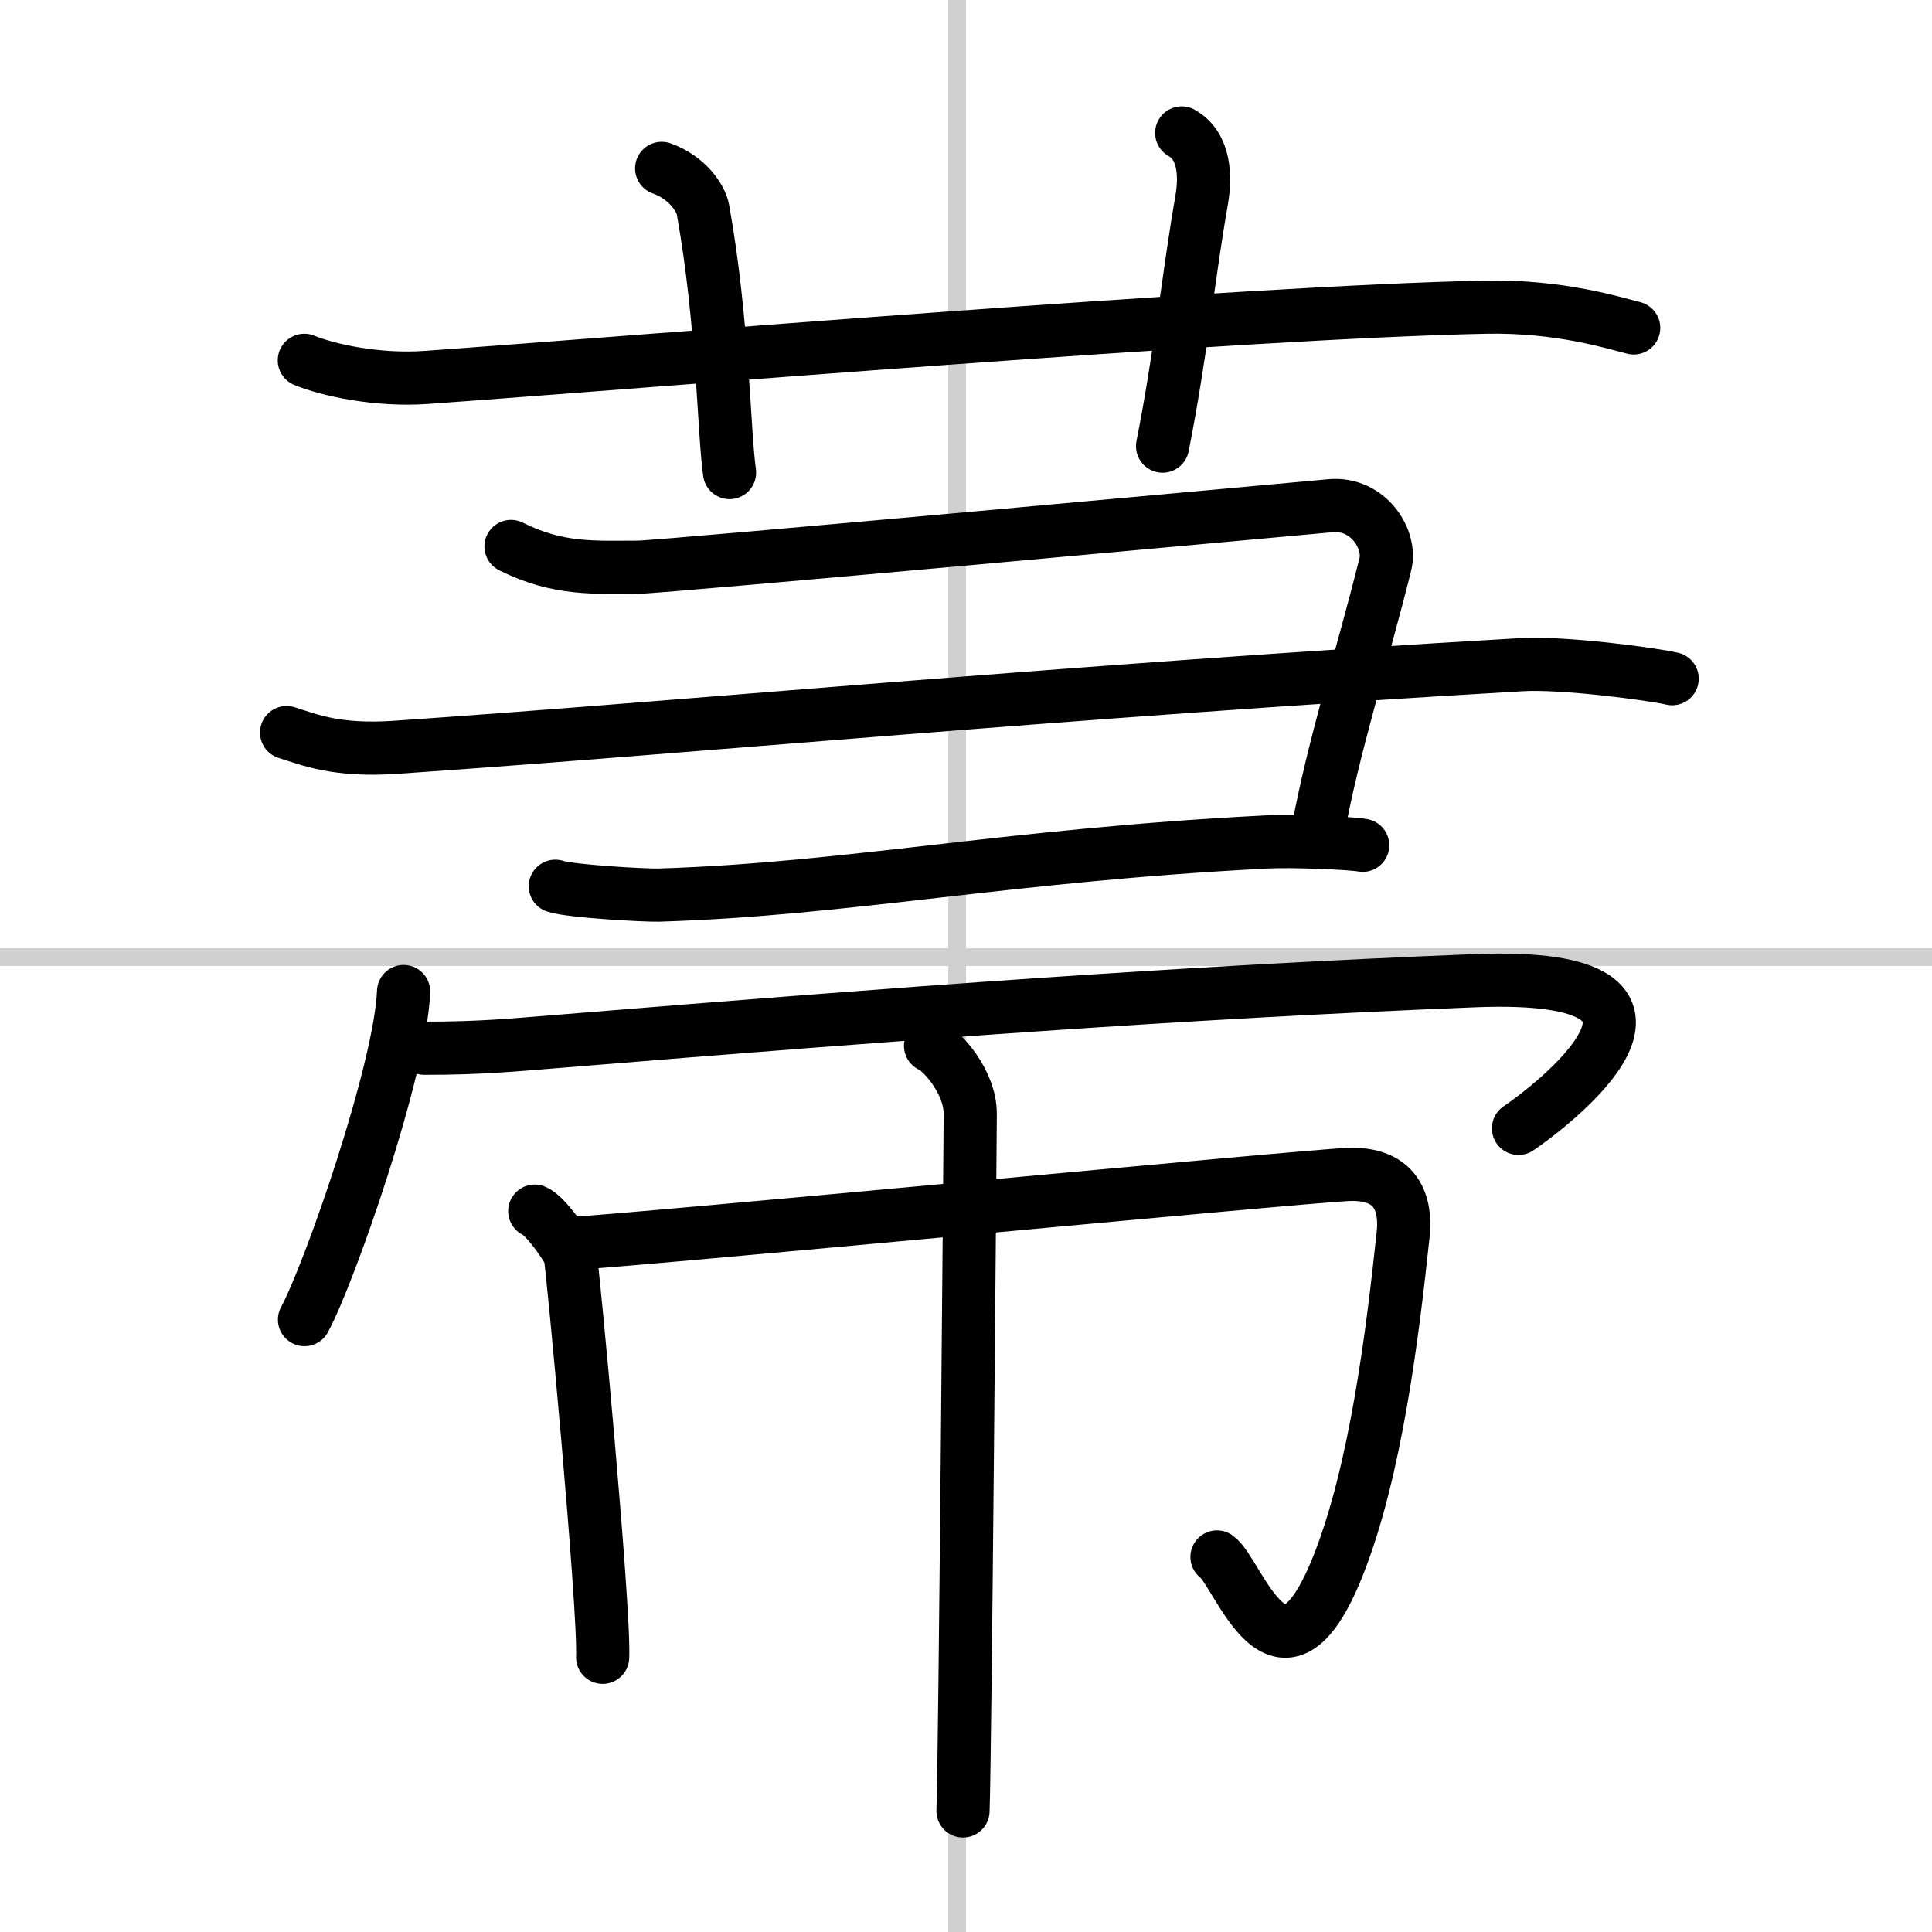
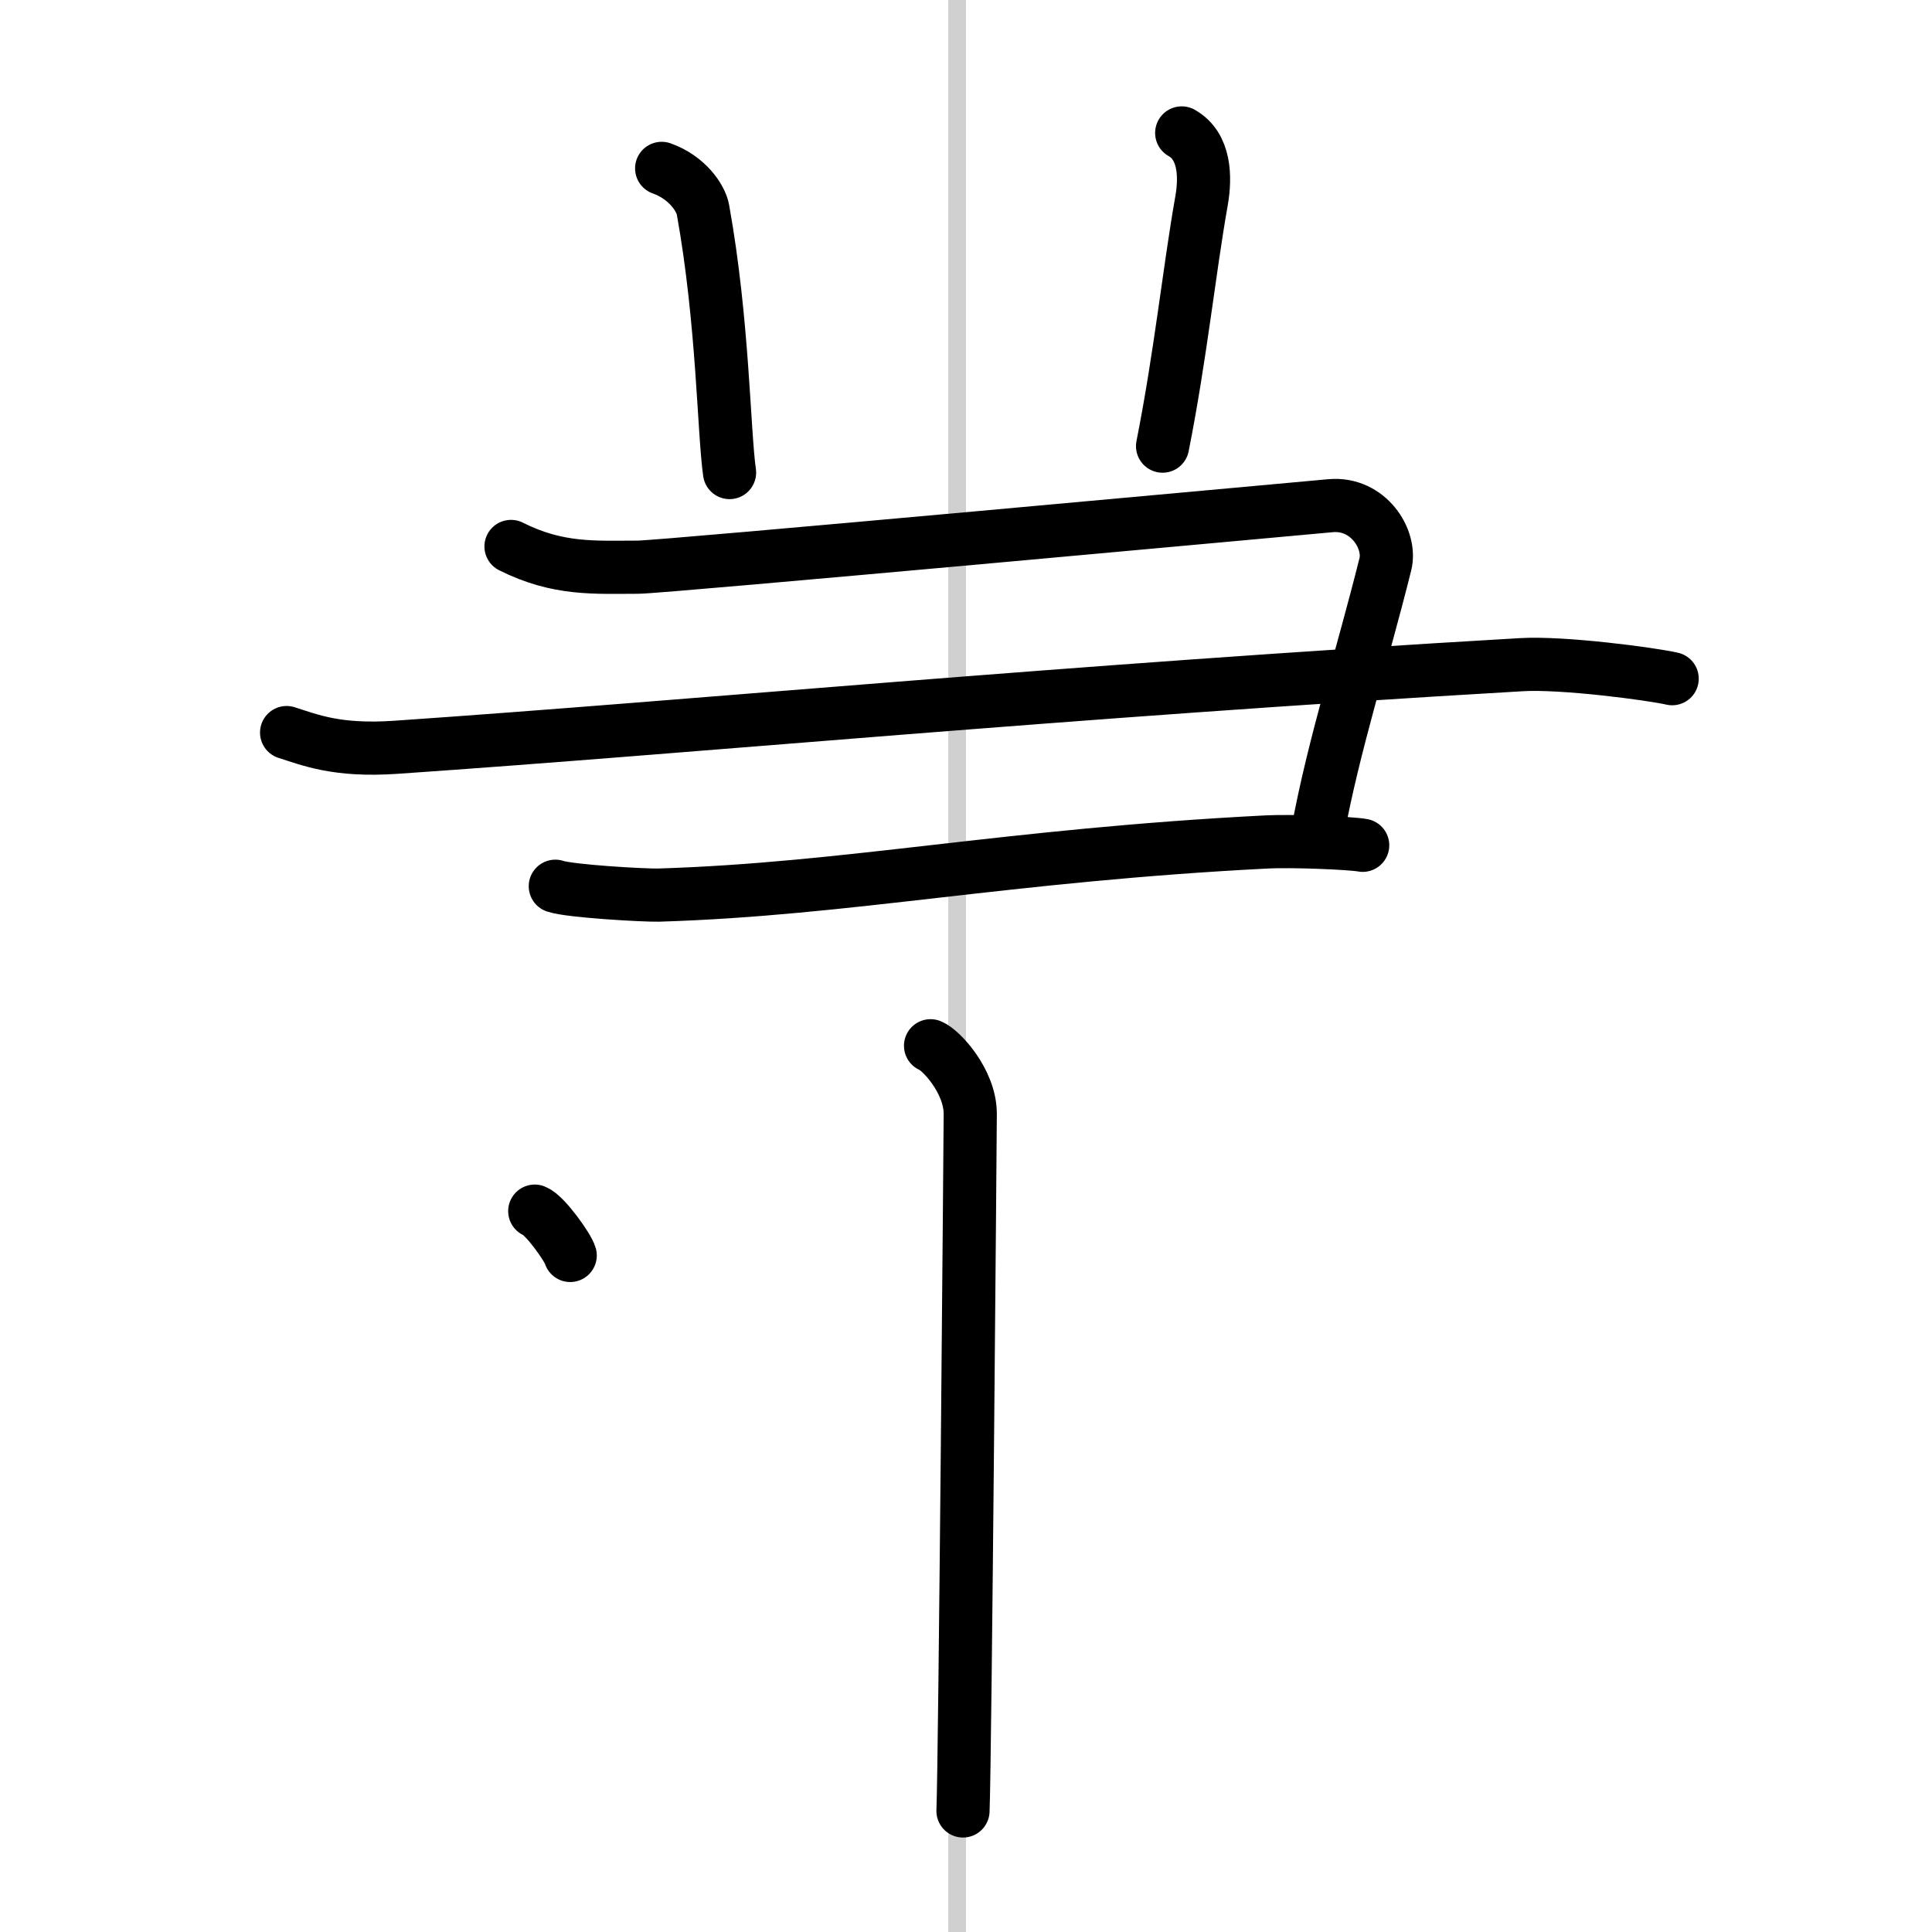
<svg xmlns="http://www.w3.org/2000/svg" width="400" height="400" viewBox="0 0 109 109">
  <rect x="0" y="0" width="109" height="109" fill="#808080" stroke="none" />
  <g fill="none" stroke="#000" stroke-linecap="round" stroke-linejoin="round" stroke-width="3">
    <rect width="100%" height="100%" fill="#fff" stroke="#fff" />
    <line x1="54" x2="54" y2="109" stroke="#d0d0d0" stroke-width="1" />
-     <line x2="109" y1="54" y2="54" stroke="#d0d0d0" stroke-width="1" />
-     <path d="m17.17 20.33c1.29 0.53 4.08 1.17 6.93 0.96 11.91-0.85 46.02-3.69 59.74-3.96 4.17-0.08 7.25 0.9 8.33 1.17" />
    <path d="m37.33 9.5c1.42 0.5 2.21 1.66 2.33 2.33 1.14 6.33 1.17 12.53 1.5 14.83" />
    <path d="m66.67 7.5c1.33 0.75 1.35 2.5 1.12 3.82-0.71 4.02-1.18 8.71-2.2 13.85" />
    <path d="m28.83 30.83c2.67 1.34 4.74 1.17 7.17 1.17 1.33 0 36.94-3.28 39.07-3.47s3.44 1.9 3.09 3.3c-1.33 5.34-2.91 10.17-3.83 15.17" />
    <path d="M16.17,41.33c1.33,0.42,2.84,1.06,6.17,0.83C39.25,41,60,39,85.83,37.5c2.35-0.14,7.33,0.52,8.51,0.79" />
    <path d="m31.33 50c0.81 0.28 5.02 0.52 5.83 0.5 10.71-0.33 19.58-2.25 34.33-3 1.35-0.07 4.71 0.06 5.39 0.19" />
-     <path d="m22.77 55.94c-0.17 4.4-4.17 15.89-5.59 18.51" />
-     <path d="m23.94 59.14c3.28 0 5.07-0.19 7.71-0.4 19.55-1.6 35.04-2.75 51.52-3.41 14.58-0.58 4.05 7.29 2.5 8.33" />
-     <path d="m30.17 68.33c0.58 0.22 1.88 2.06 2 2.5s1.95 19.9 1.83 22.67" />
-     <path d="m32 70.17c3.64-0.17 41.37-3.8 44.08-3.91 3.19-0.12 3.2 2.32 3.08 3.41-0.58 5.46-1.53 13.3-3.67 18.67-3.25 8.17-5.62 0.34-6.83-0.5" />
+     <path d="m30.17 68.33c0.58 0.22 1.88 2.06 2 2.5" />
    <path d="m52.5 59c0.59 0.23 2.24 2 2.24 3.84 0 0.47-0.29 36.47-0.41 39.33" />
  </g>
</svg>